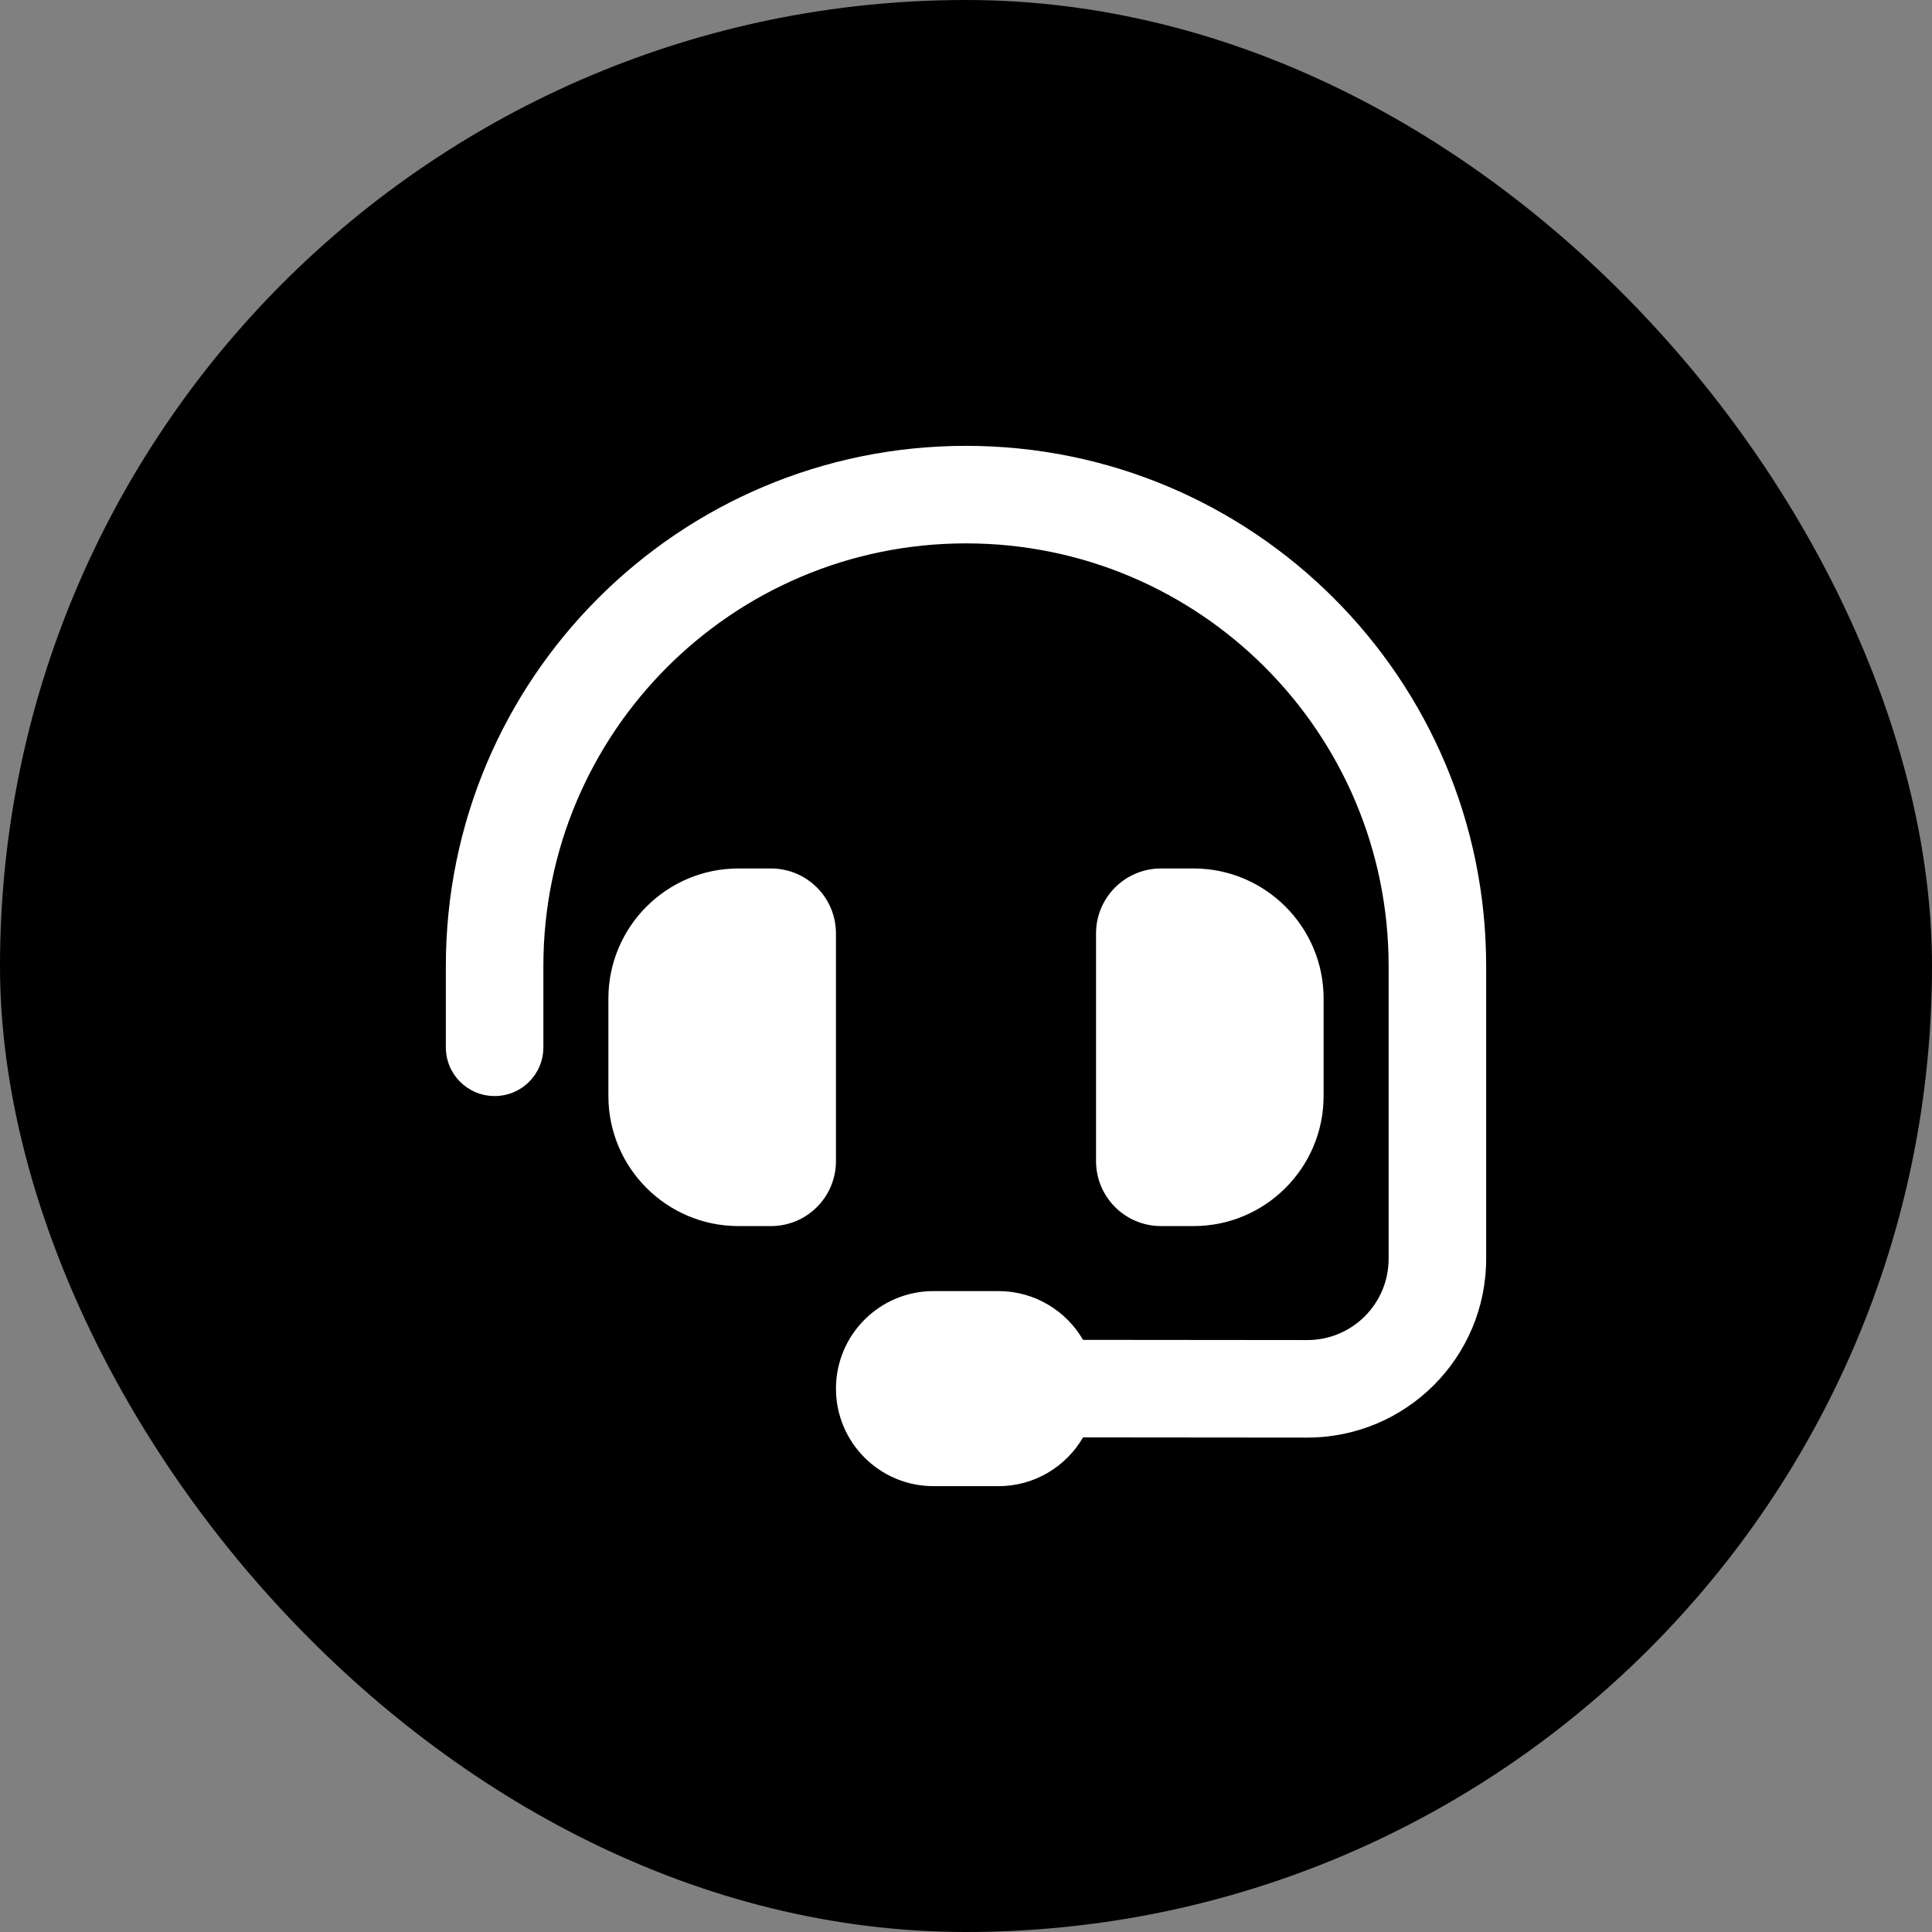
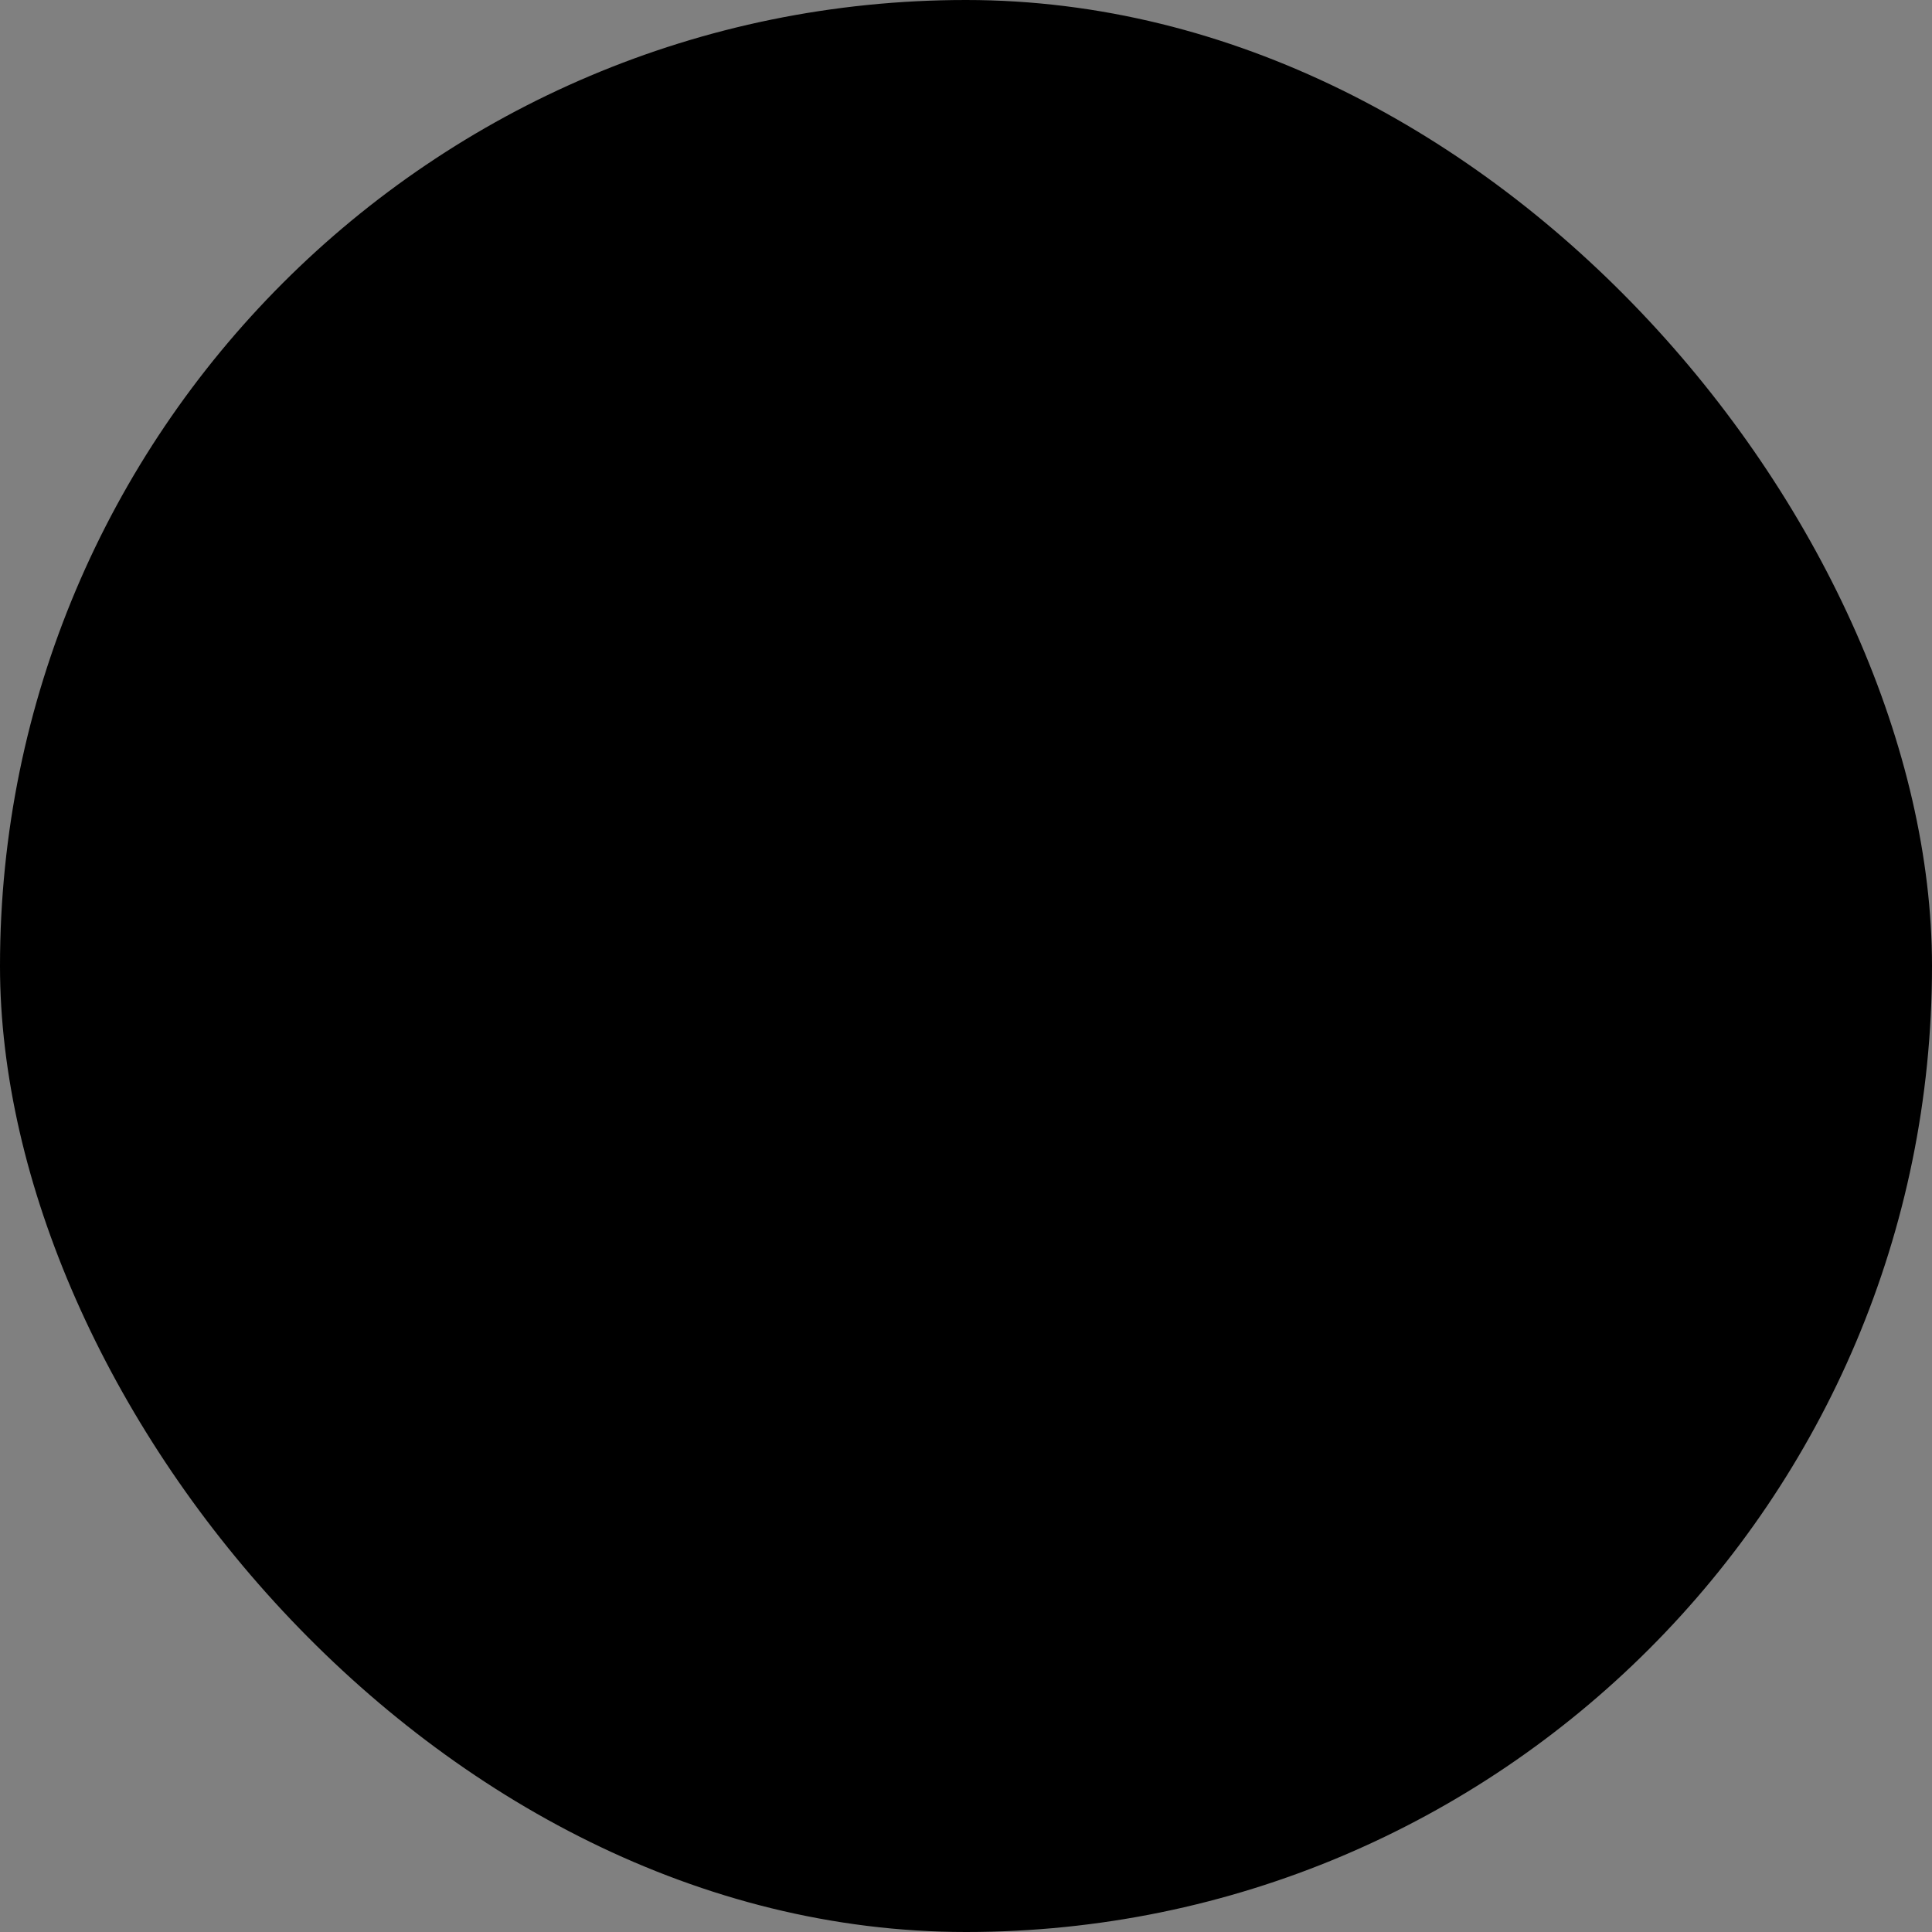
<svg xmlns="http://www.w3.org/2000/svg" width="650" height="650" viewBox="0 0 650 650" fill="none">
  <rect x="0" y="0" width="650" height="650" fill="#808080" stroke="none" />
  <rect width="650" height="650" rx="325" fill="black" />
-   <path d="M325 182.812C246.455 182.812 182.812 246.455 182.812 325V352.344C182.812 361.436 175.498 368.75 166.406 368.75C157.314 368.75 150 361.436 150 352.344V325C150 228.34 228.34 150 325 150C421.66 150 500 228.34 500 325V423.506C500 456.729 473.066 483.662 439.775 483.662L364.375 483.594C358.701 493.369 348.105 500 335.938 500H314.062C295.947 500 281.25 485.303 281.25 467.188C281.25 449.072 295.947 434.375 314.062 434.375H335.938C348.105 434.375 358.701 441.006 364.375 450.781L439.844 450.85C454.951 450.85 467.188 438.613 467.188 423.506V325C467.188 246.455 403.545 182.812 325 182.812ZM248.438 292.188H259.375C271.475 292.188 281.25 301.963 281.25 314.062V390.625C281.25 402.725 271.475 412.5 259.375 412.5H248.438C224.307 412.5 204.688 392.881 204.688 368.75V335.938C204.688 311.807 224.307 292.188 248.438 292.188ZM401.562 292.188C425.693 292.188 445.312 311.807 445.312 335.938V368.75C445.312 392.881 425.693 412.5 401.562 412.5H390.625C378.525 412.5 368.75 402.725 368.75 390.625V314.062C368.75 301.963 378.525 292.188 390.625 292.188H401.562Z" fill="white" />
</svg>